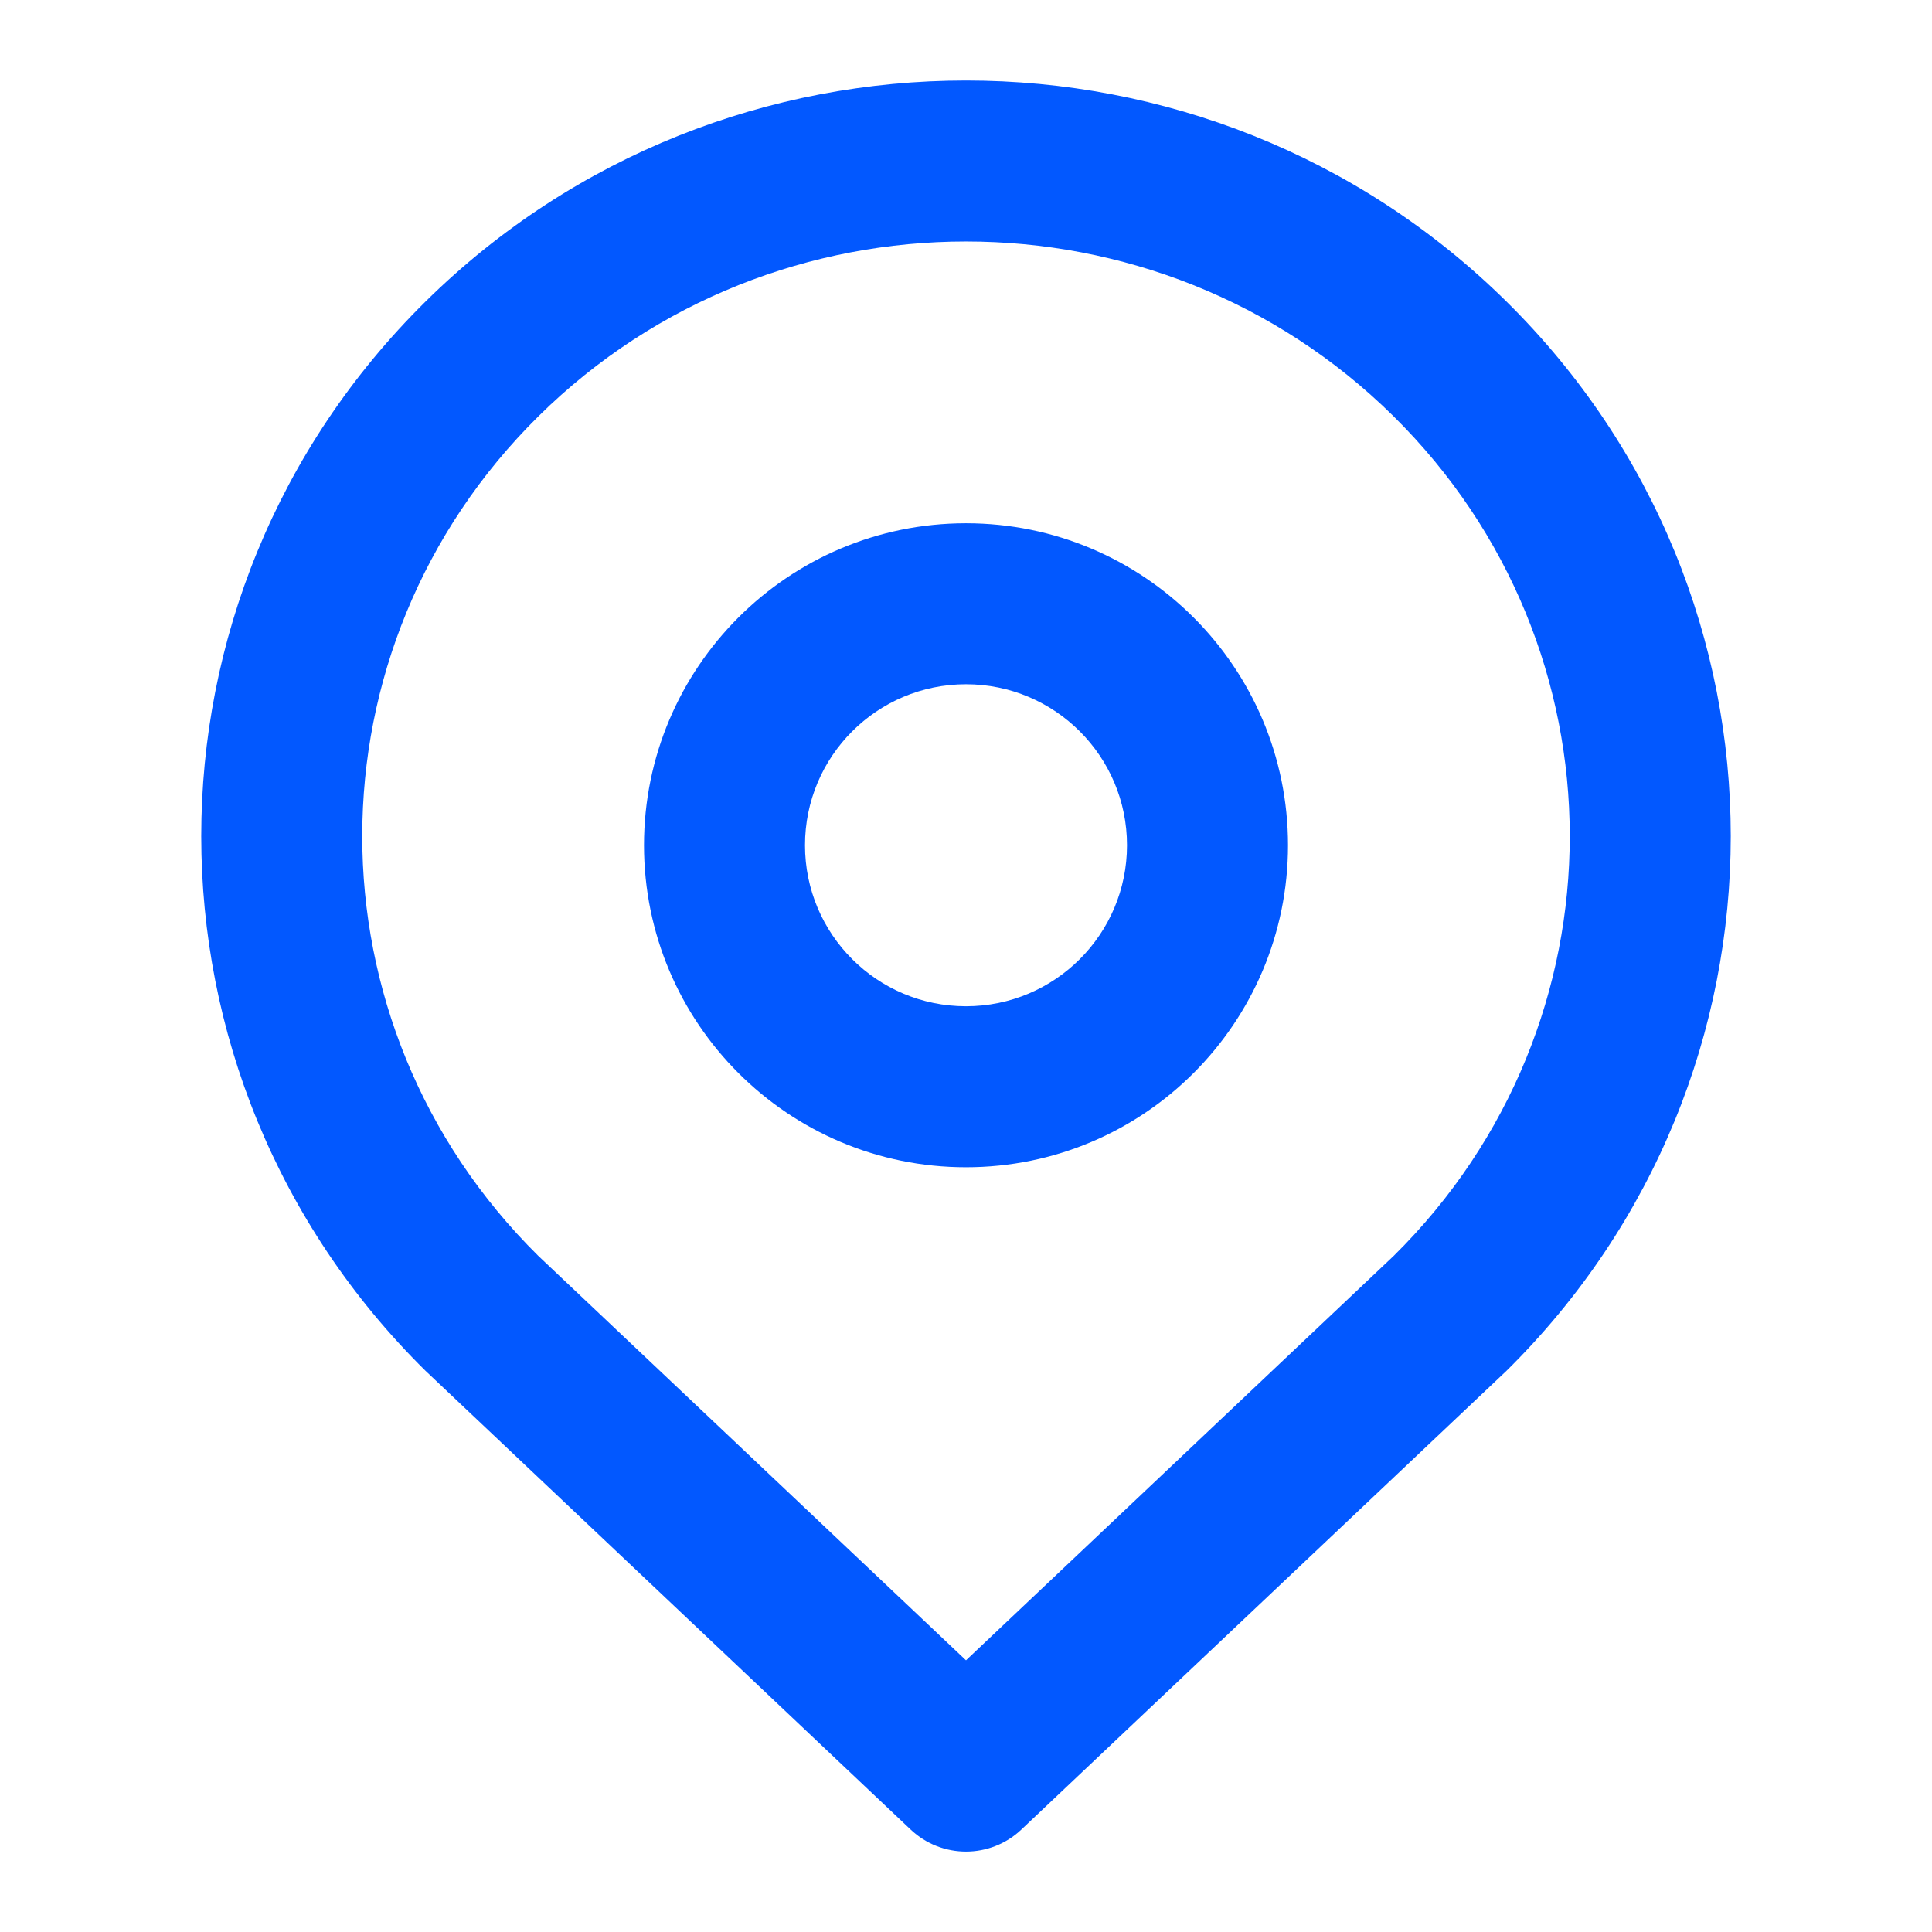
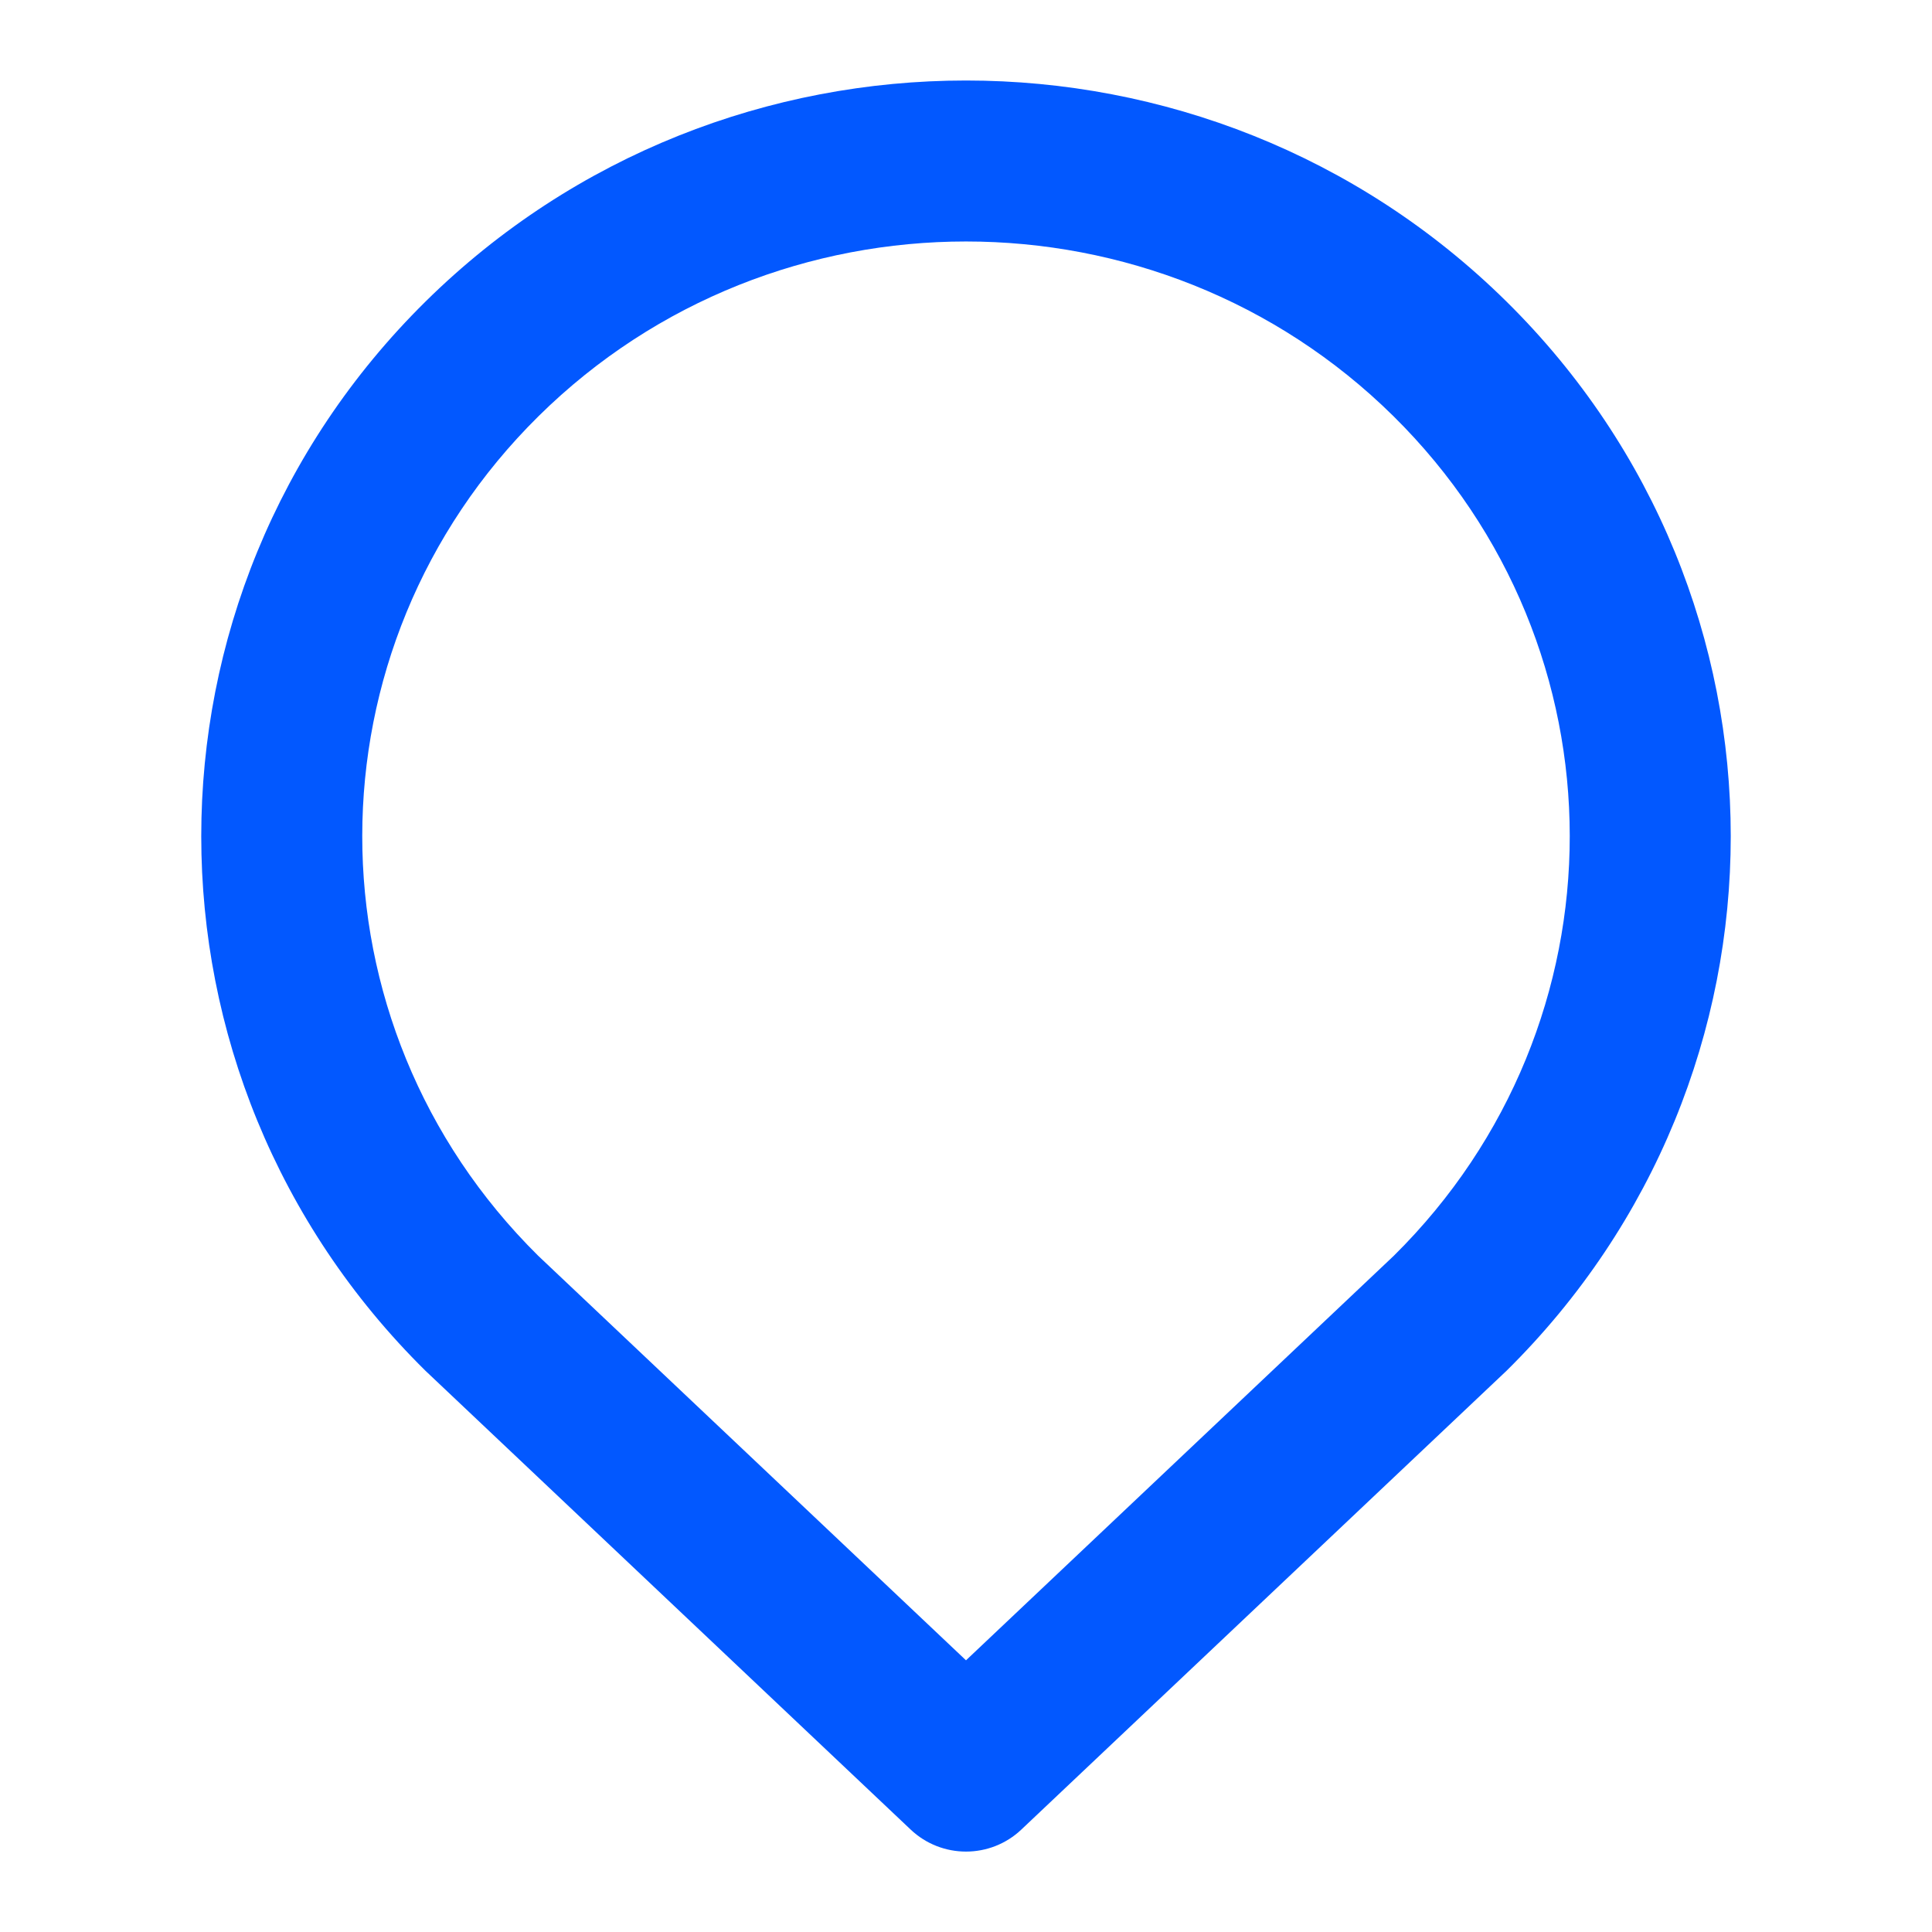
<svg xmlns="http://www.w3.org/2000/svg" width="24" height="24" viewBox="0 0 24 24" fill="none">
-   <path fill-rule="evenodd" clip-rule="evenodd" d="M5.287 3.745C8.996 0.085 15.004 0.085 18.713 3.745C22.429 7.412 22.429 13.363 18.713 17.03C18.708 17.035 18.703 17.04 18.697 17.045L12.687 22.728C12.302 23.092 11.698 23.092 11.313 22.728L5.303 17.045C5.297 17.04 5.292 17.035 5.287 17.03C1.571 13.363 1.571 7.412 5.287 3.745ZM17.308 5.168C14.378 2.277 9.622 2.277 6.692 5.168C3.772 8.05 3.769 12.715 6.685 15.599L12 20.625L17.315 15.599C20.231 12.715 20.228 8.05 17.308 5.168Z" fill="#0258FF" />
-   <path fill-rule="evenodd" clip-rule="evenodd" d="M8 10.5C8 8.291 9.791 6.5 12 6.5C14.209 6.5 16 8.291 16 10.5C16 12.709 14.209 14.5 12 14.5C9.791 14.5 8 12.709 8 10.5ZM12 8.5C10.895 8.5 10 9.395 10 10.5C10 11.605 10.895 12.5 12 12.5C13.104 12.5 14 11.605 14 10.5C14 9.395 13.104 8.5 12 8.5Z" fill="#0258FF" />
+   <path fill-rule="evenodd" clip-rule="evenodd" d="M5.287 3.745C8.996 0.085 15.004 0.085 18.713 3.745C22.429 7.412 22.429 13.363 18.713 17.03C18.708 17.035 18.703 17.04 18.697 17.045L12.687 22.728C12.302 23.092 11.698 23.092 11.313 22.728L5.303 17.045C5.297 17.04 5.292 17.035 5.287 17.03C1.571 13.363 1.571 7.412 5.287 3.745ZM17.308 5.168C14.378 2.277 9.622 2.277 6.692 5.168C3.772 8.05 3.769 12.715 6.685 15.599L12 20.625L17.315 15.599C20.231 12.715 20.228 8.05 17.308 5.168" fill="#0258FF" />
</svg>